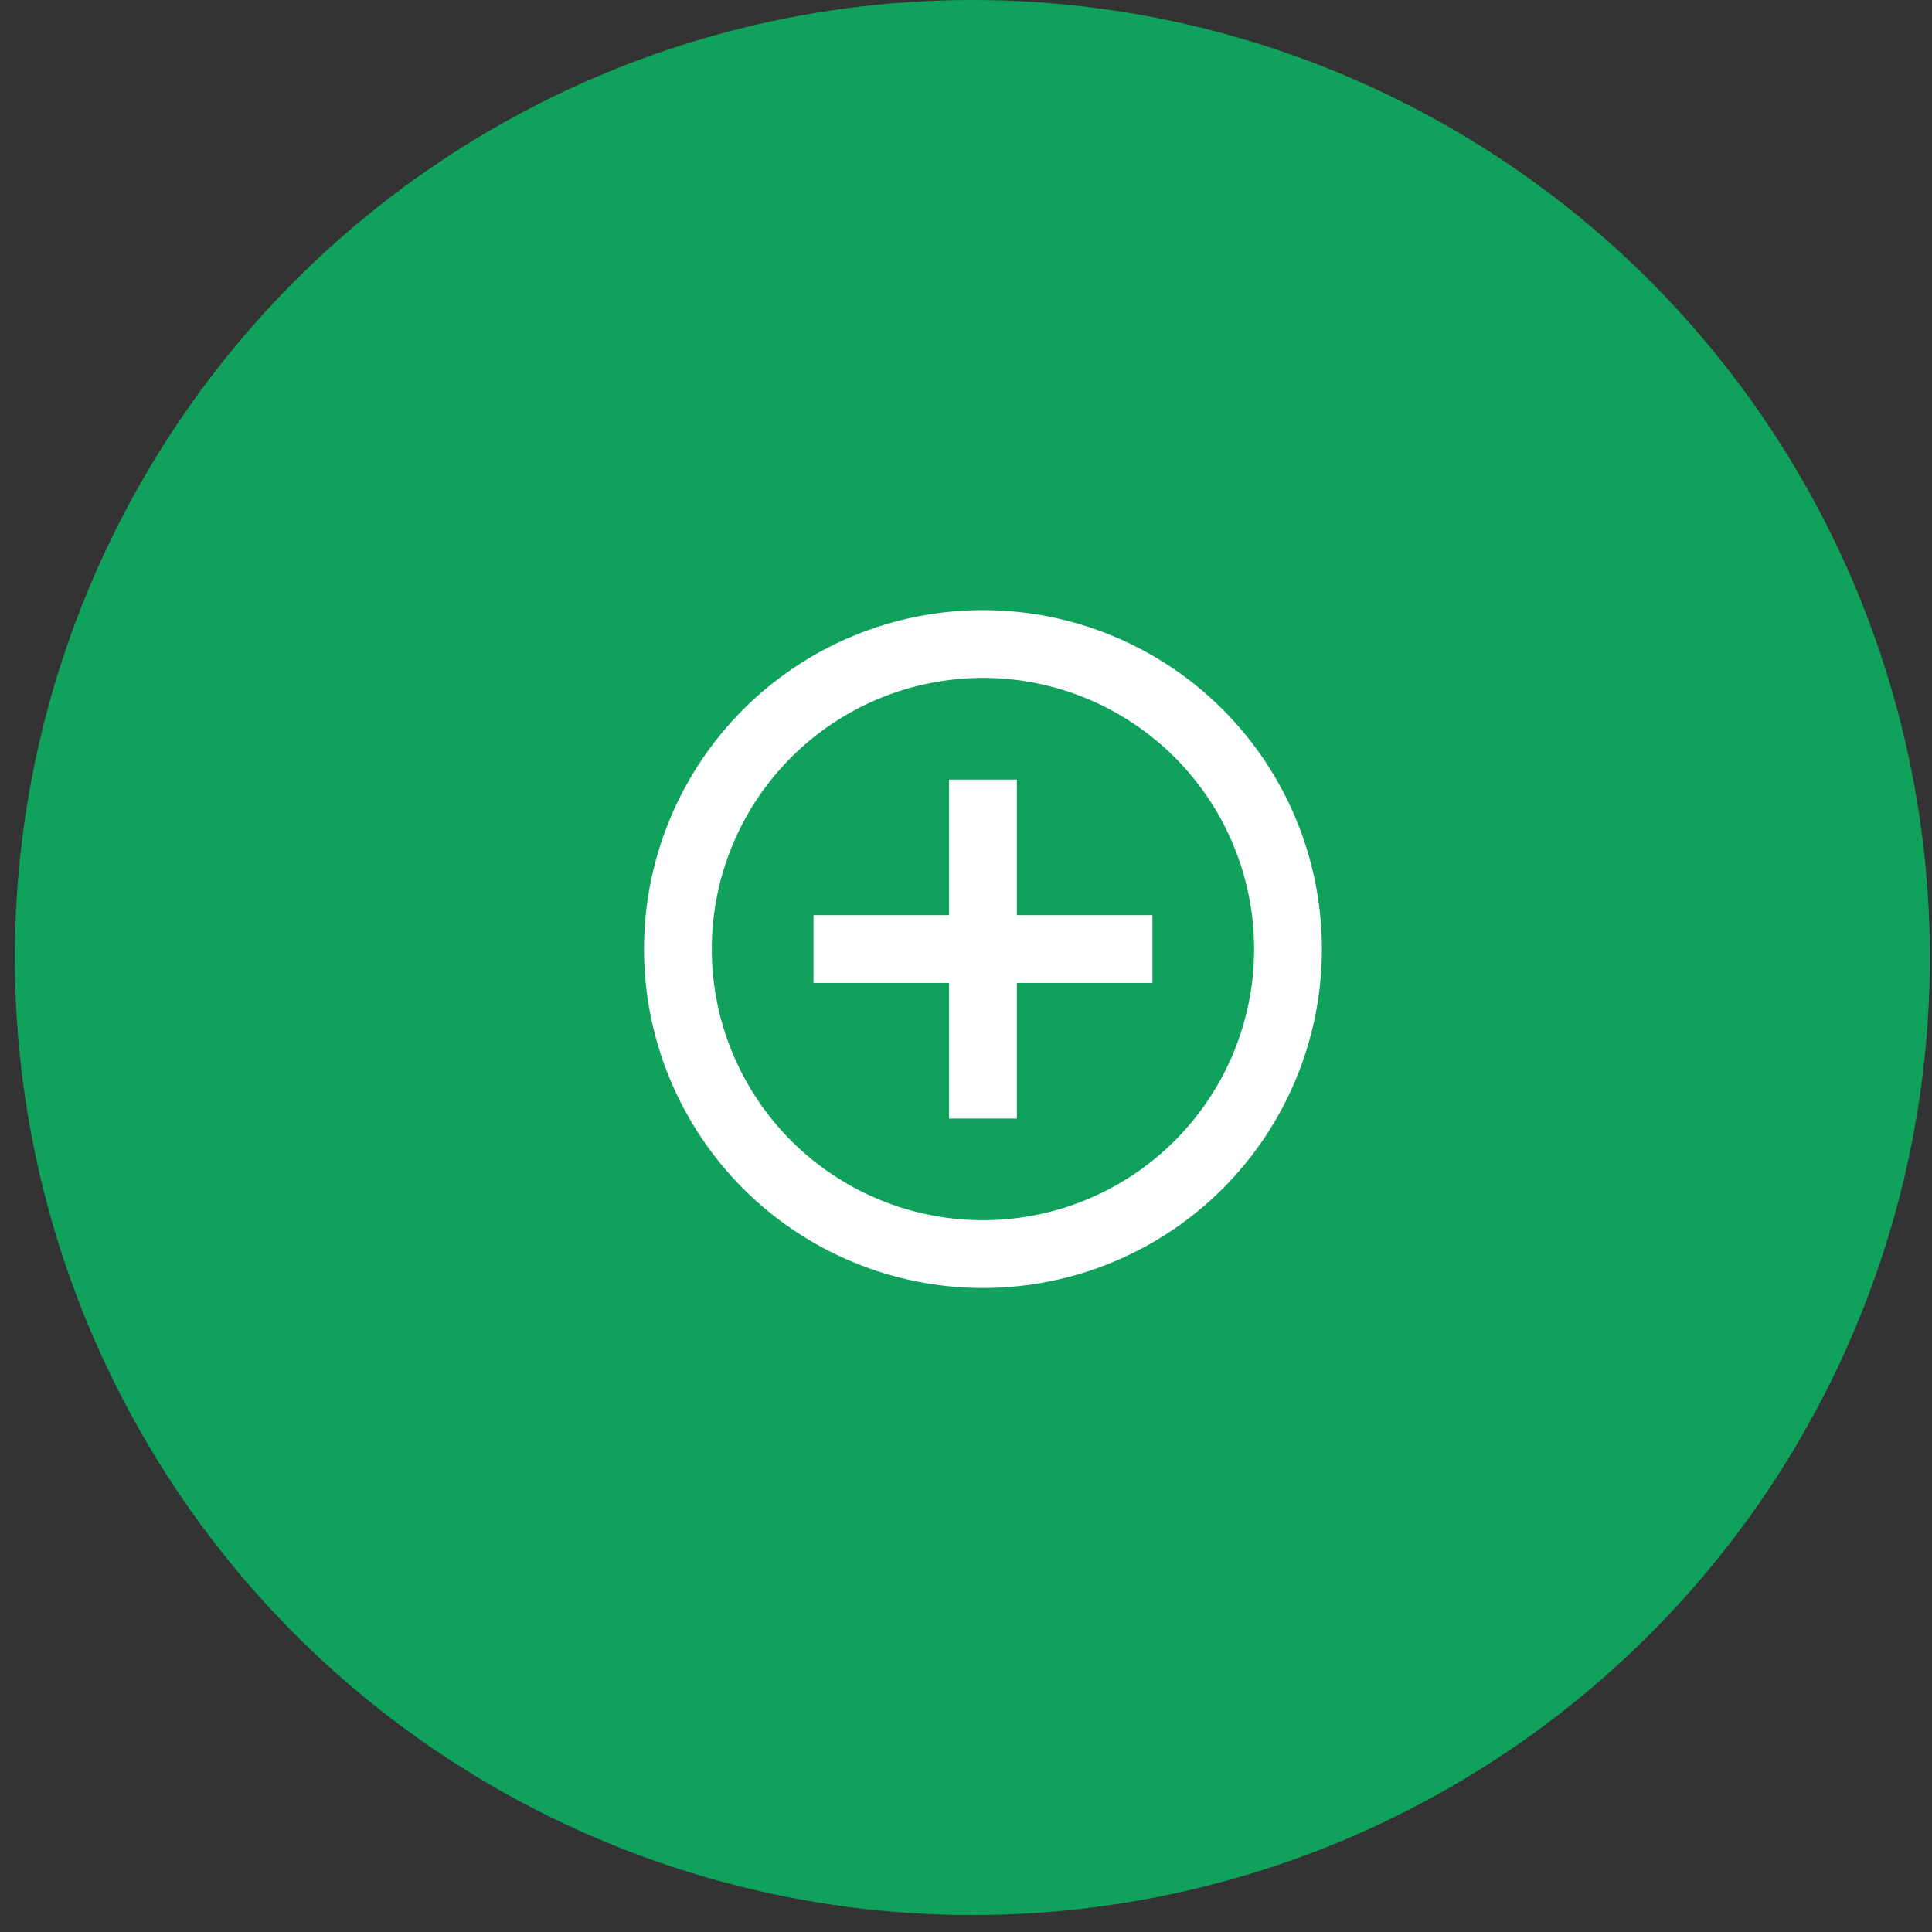
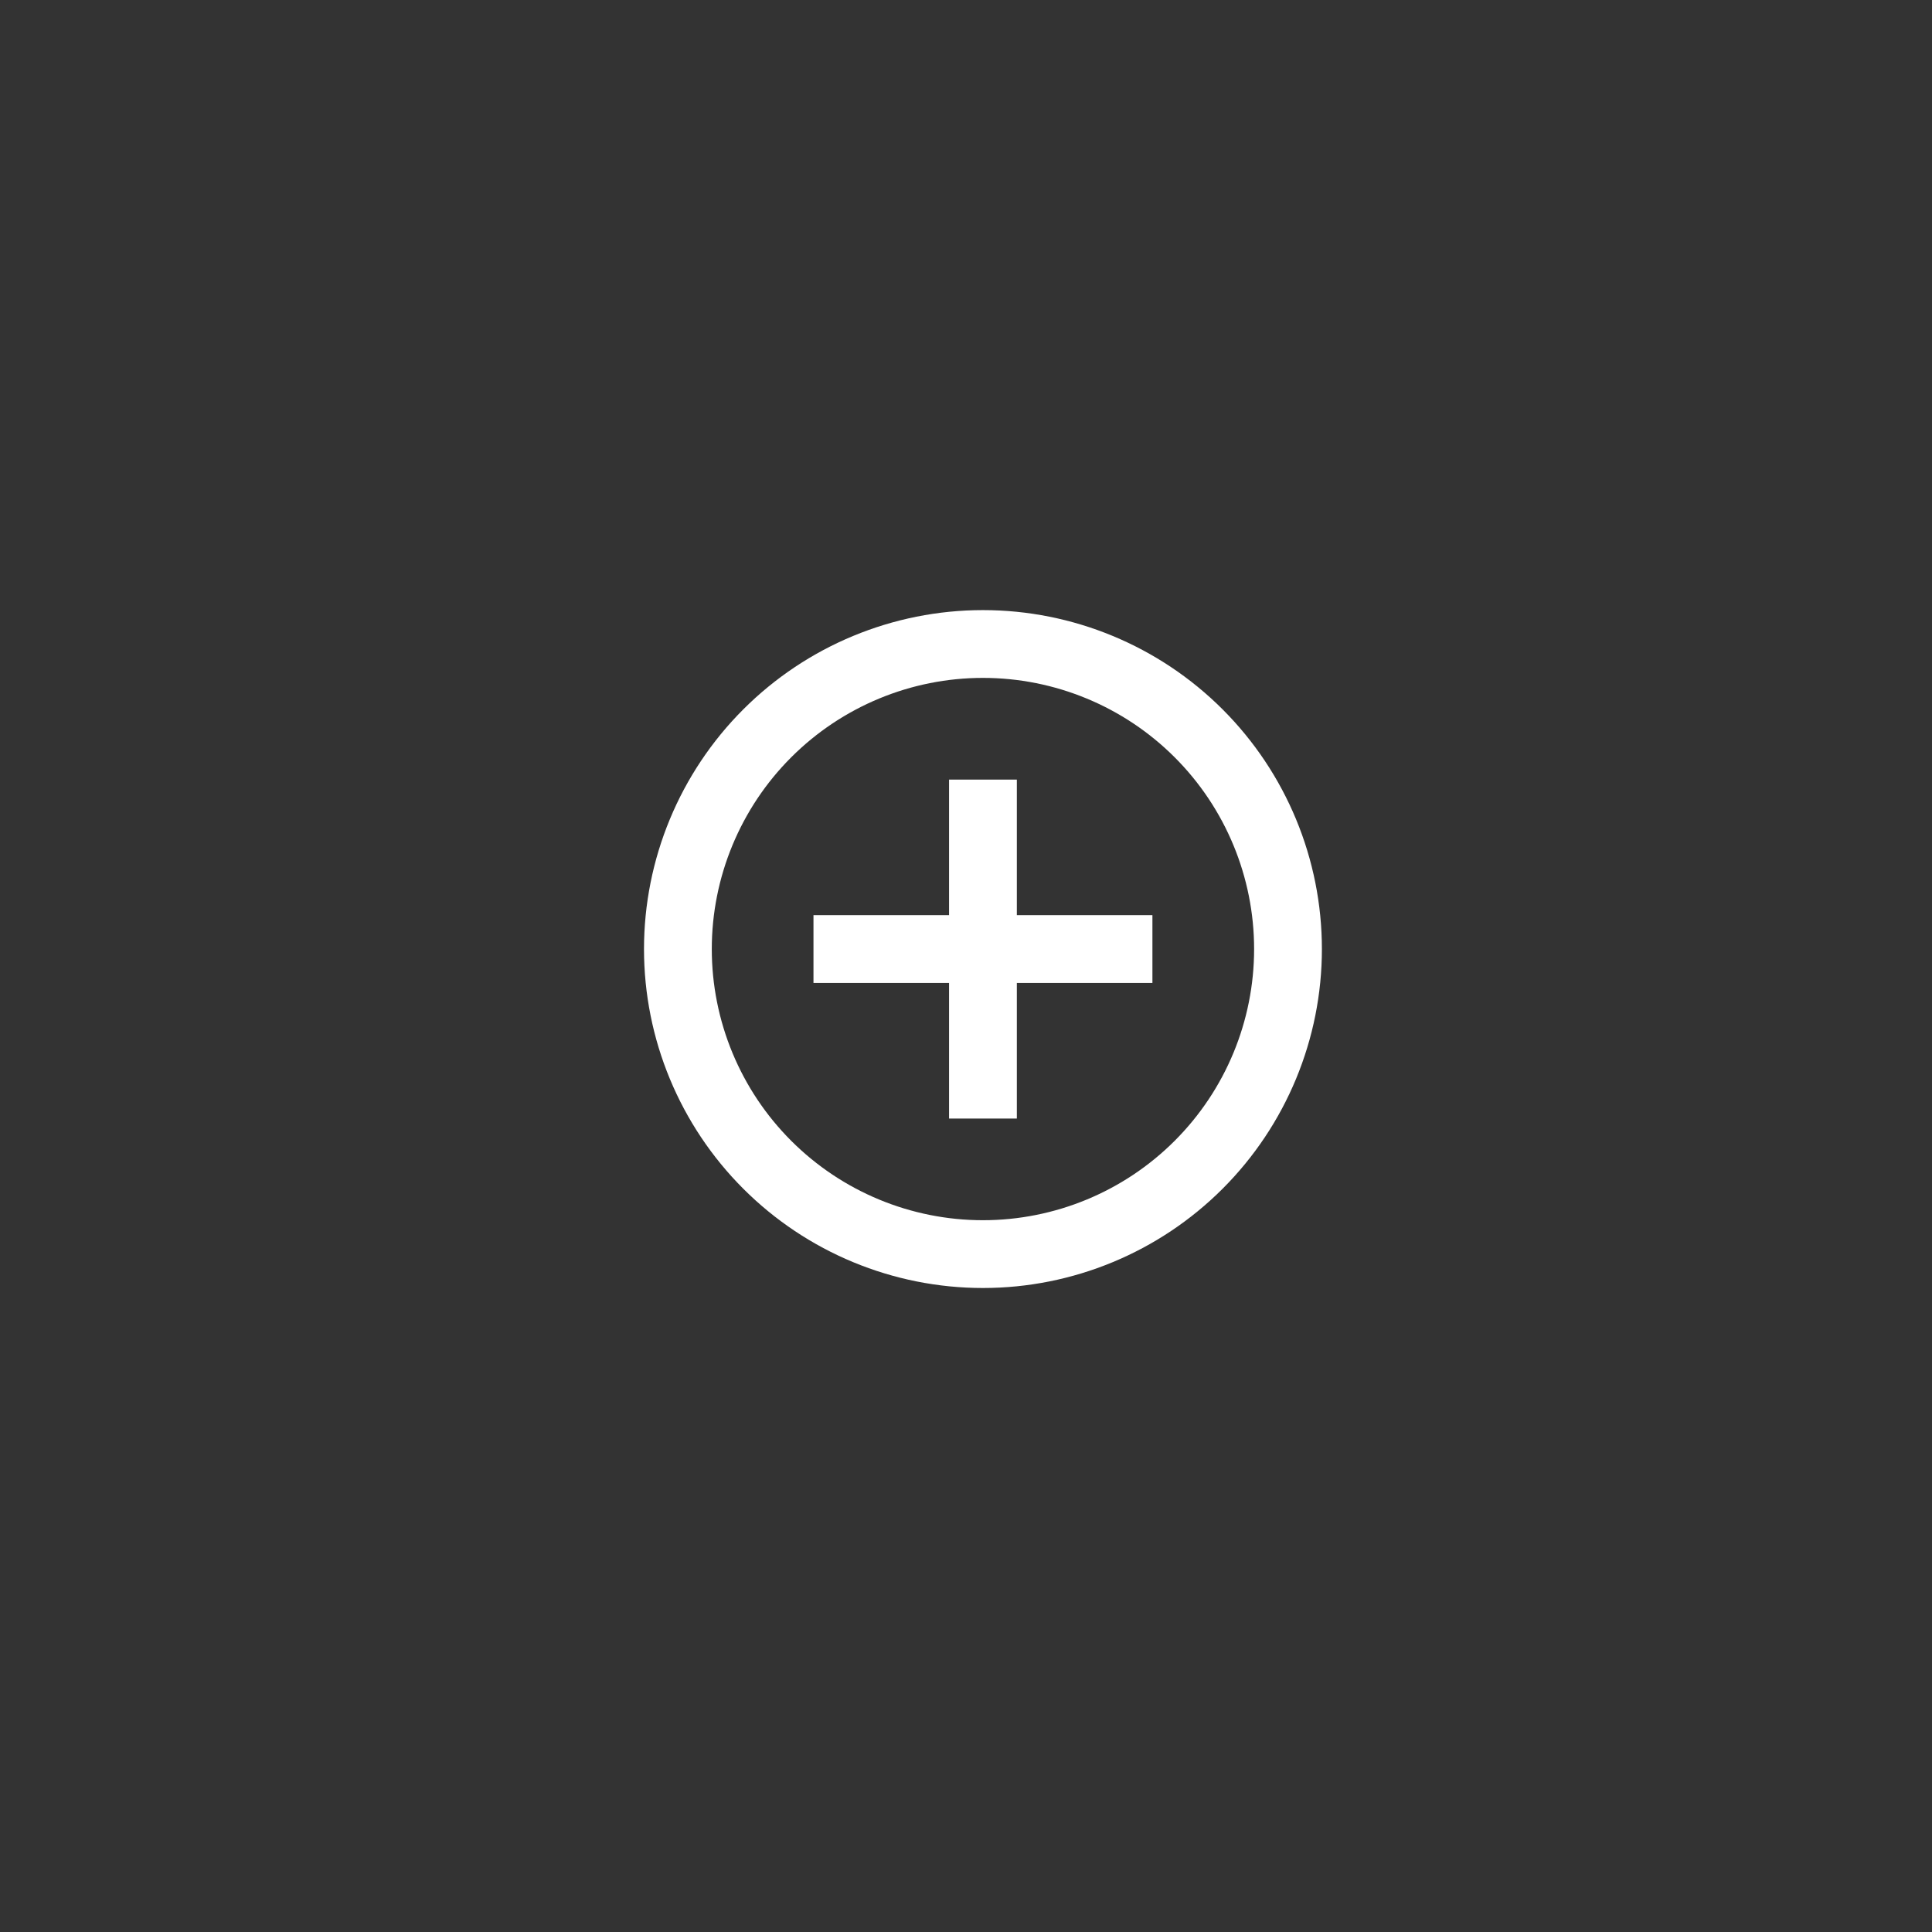
<svg xmlns="http://www.w3.org/2000/svg" width="57" height="57" viewBox="0 0 57 57" fill="none">
  <rect x="0" y="0" width="57" height="57" fill="#333333" stroke="none" />
-   <circle cx="28.688" cy="28.25" r="28.25" fill="#10A15C" />
  <g clip-path="url(#clip0_5215_674)">
    <path d="M30 27H34V29H30V33H28V29H24V27H28V23H30V27ZM29 38C26.348 38 23.804 36.946 21.929 35.071C20.054 33.196 19 30.652 19 28C19 25.348 20.054 22.804 21.929 20.929C23.804 19.054 26.348 18 29 18C31.652 18 34.196 19.054 36.071 20.929C37.946 22.804 39 25.348 39 28C39 30.652 37.946 33.196 36.071 35.071C34.196 36.946 31.652 38 29 38ZM29 36C31.122 36 33.157 35.157 34.657 33.657C36.157 32.157 37 30.122 37 28C37 25.878 36.157 23.843 34.657 22.343C33.157 20.843 31.122 20 29 20C26.878 20 24.843 20.843 23.343 22.343C21.843 23.843 21 25.878 21 28C21 30.122 21.843 32.157 23.343 33.657C24.843 35.157 26.878 36 29 36Z" fill="white" />
  </g>
  <defs>
    <clipPath id="clip0_5215_674">
      <rect width="20" height="20" fill="white" transform="translate(19 18)" />
    </clipPath>
  </defs>
</svg>